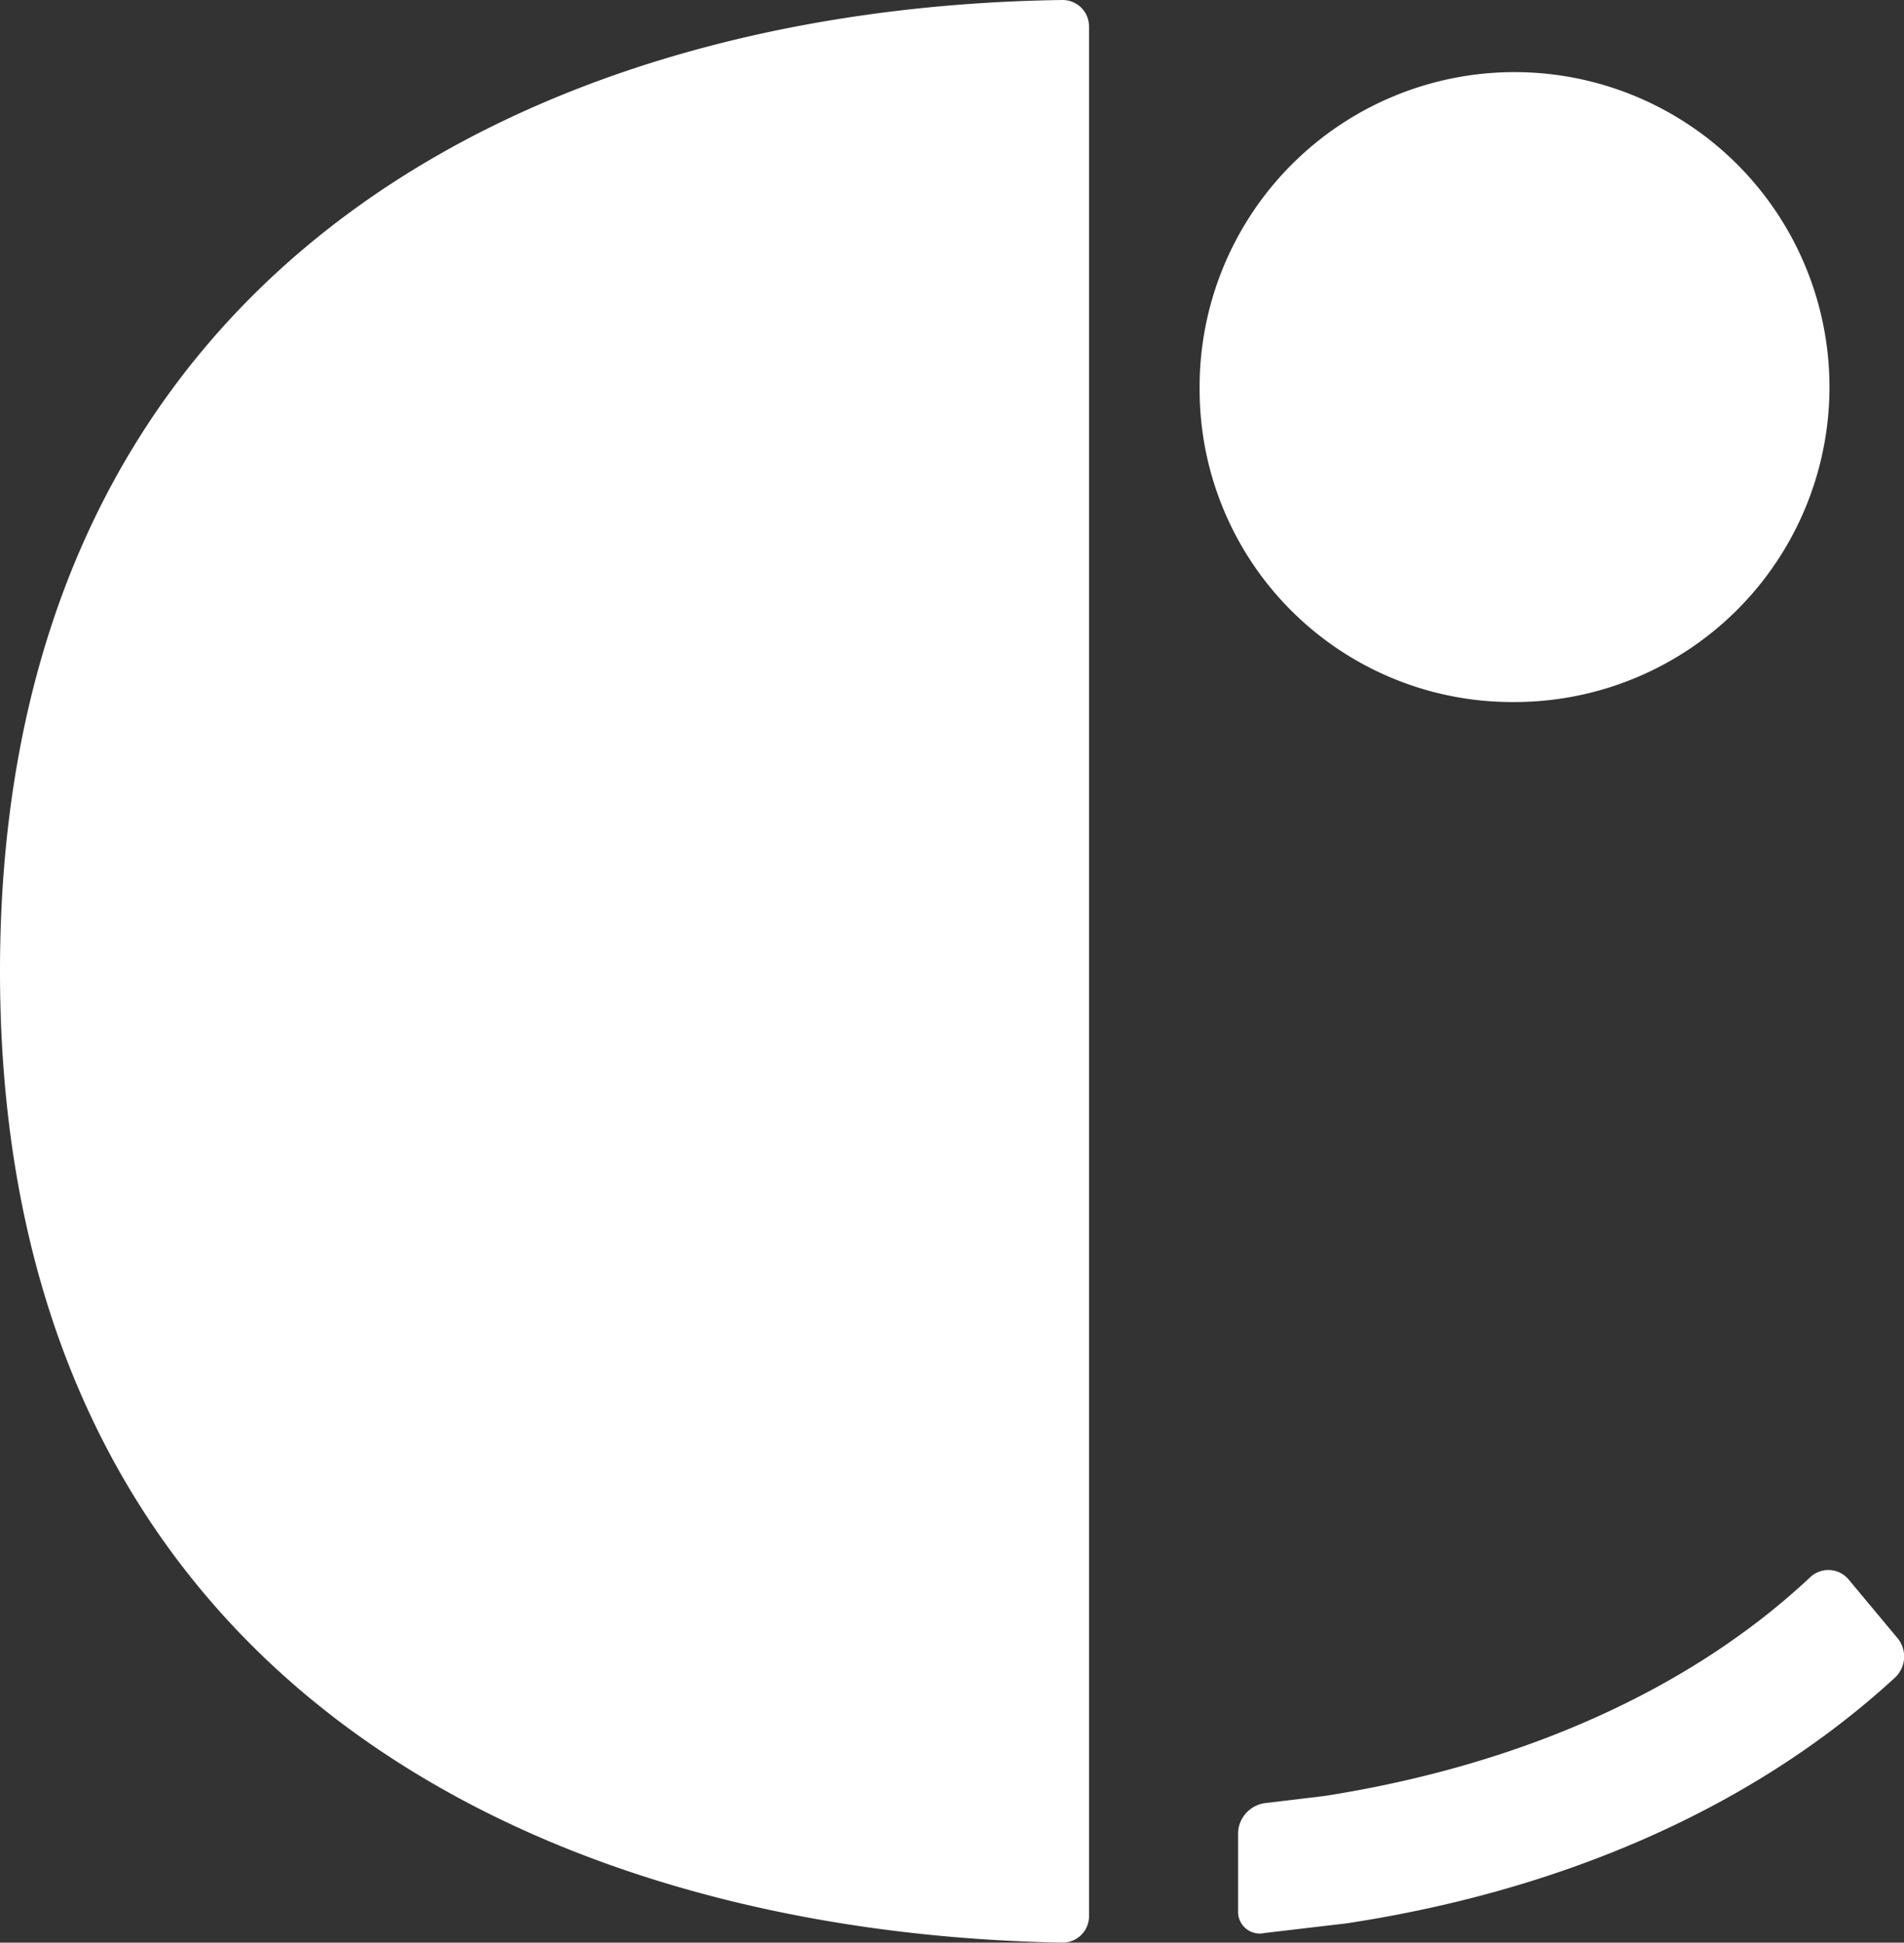
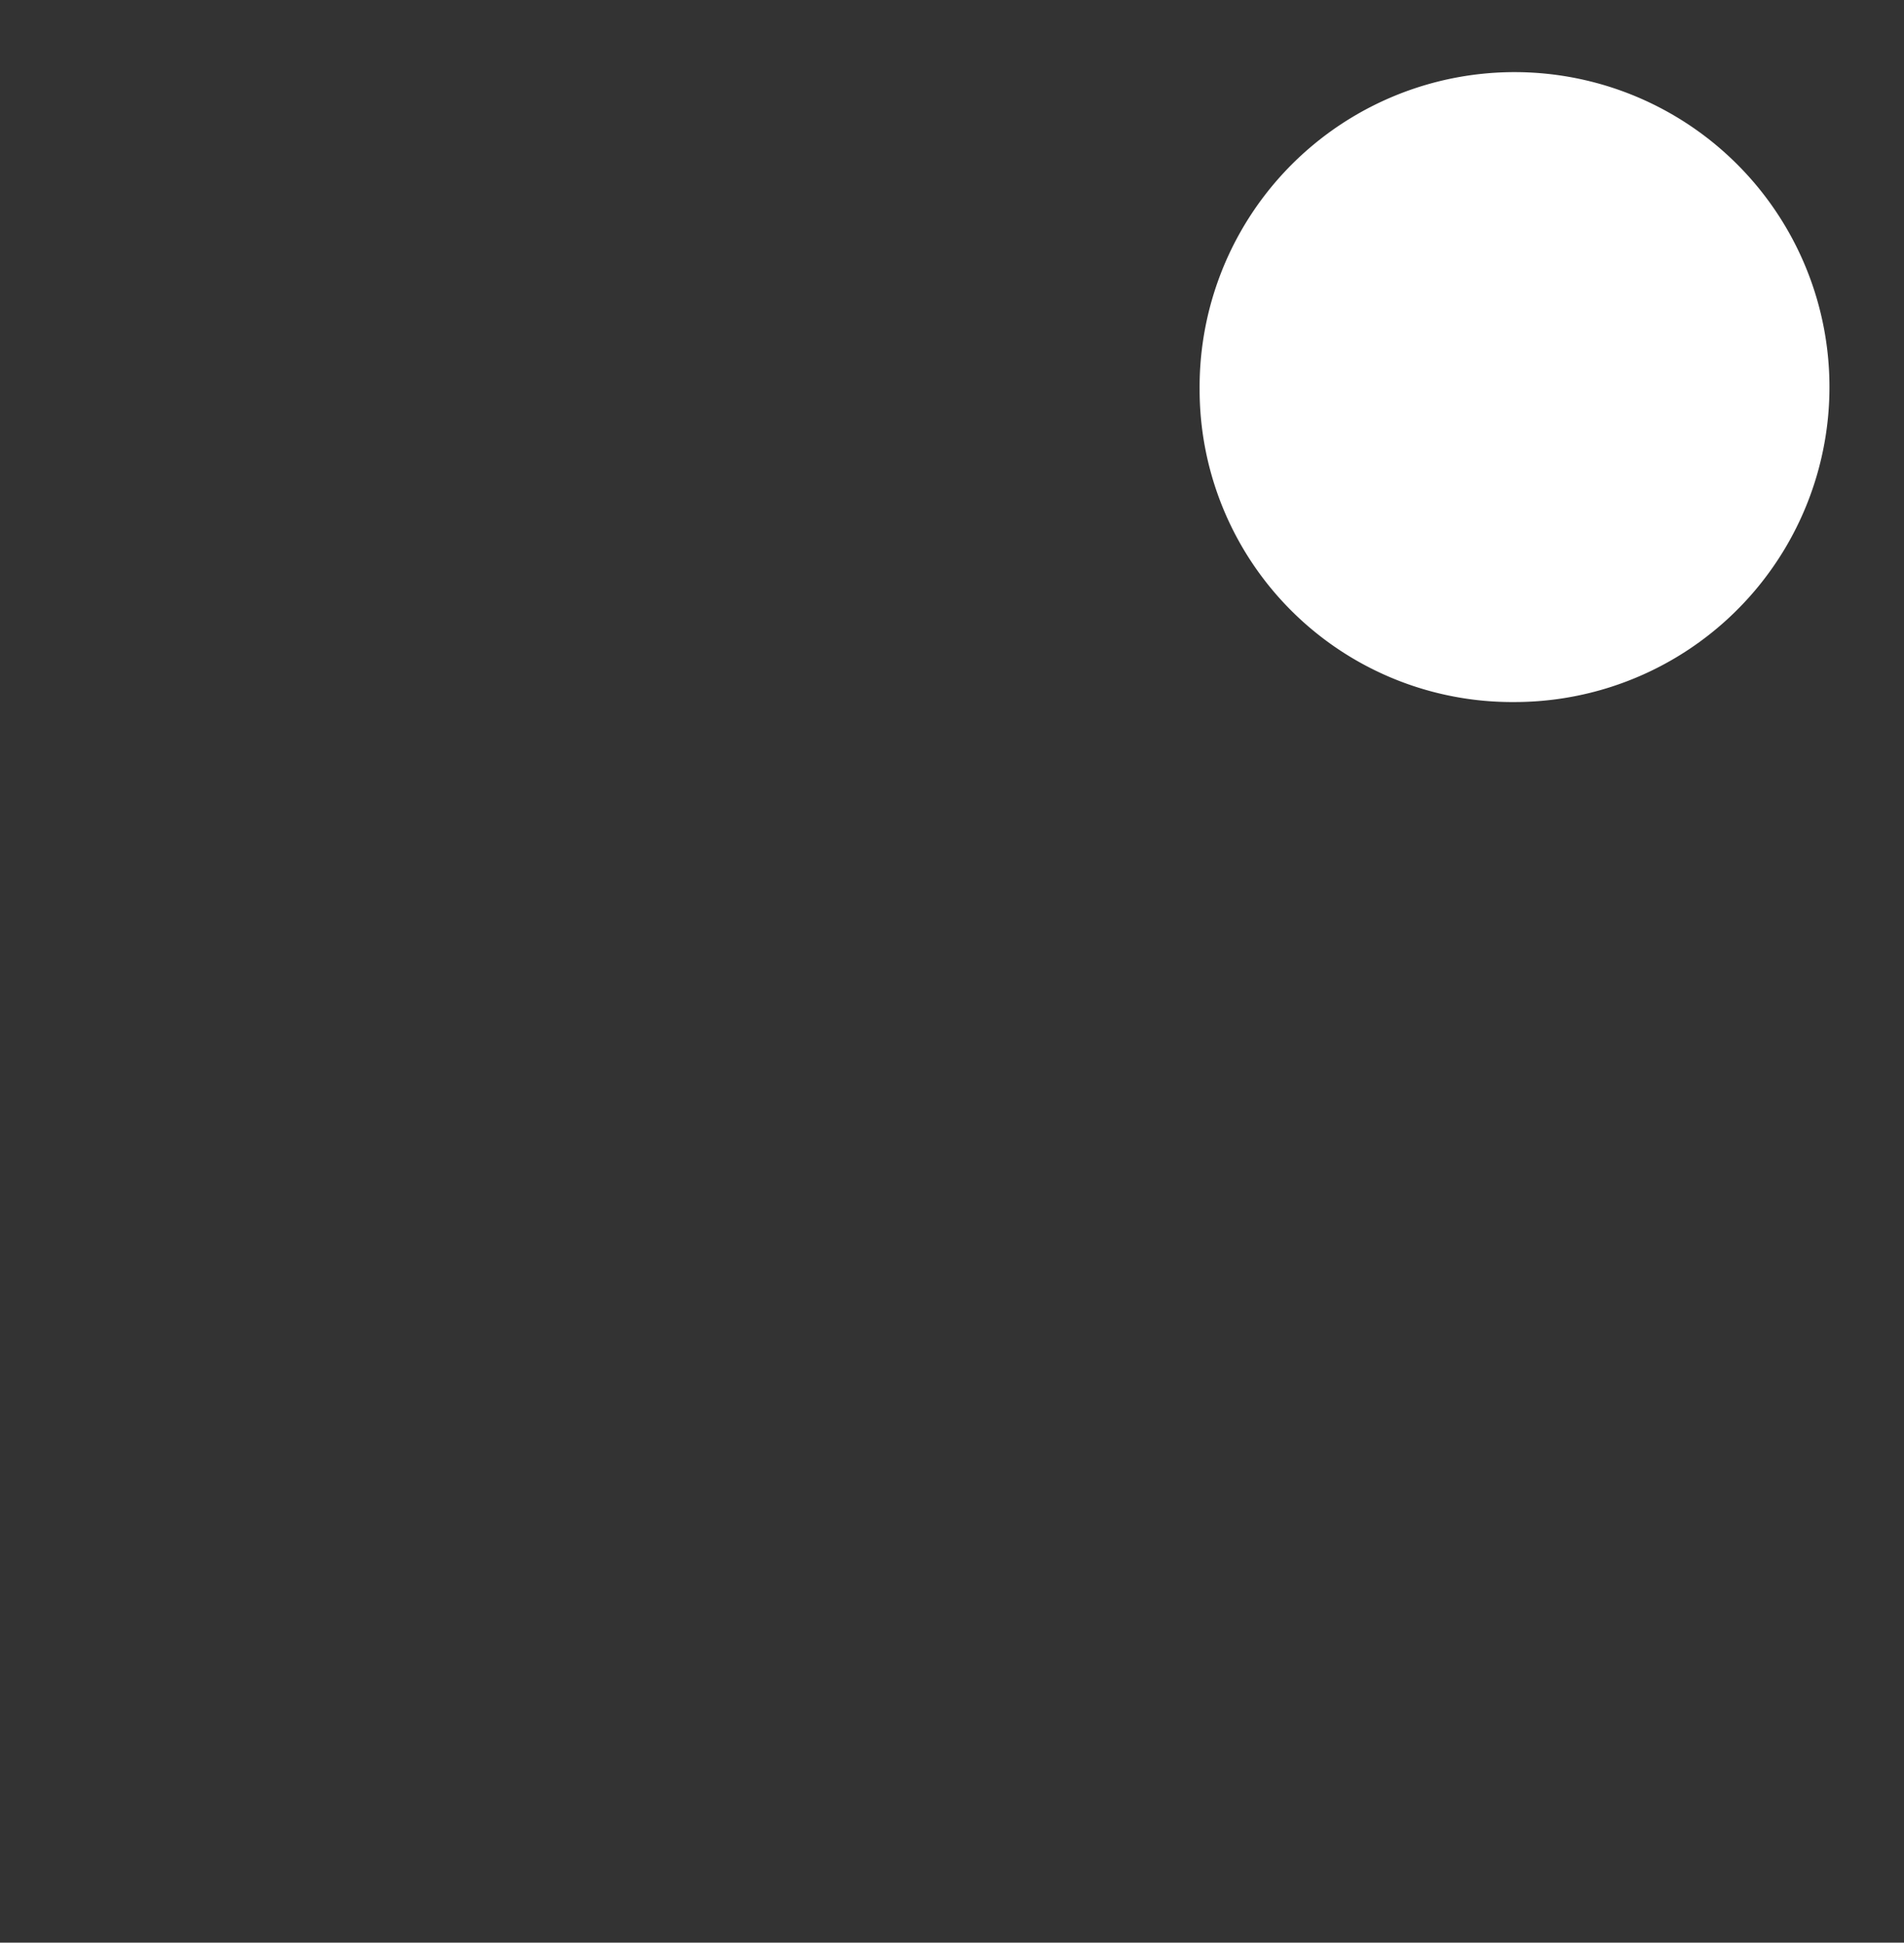
<svg xmlns="http://www.w3.org/2000/svg" viewBox="0 0 79.2 80.8">
  <rect x="0" y="0" width="79.2" height="80.8" fill="#333333" stroke="none" />
  <g id="Layer_2" data-name="Layer 2">
    <g id="Layer_1-2" data-name="Layer 1">
      <g>
        <g>
-           <path d="M44.2,80.8a1.1,1.1,0,0,0,1.1-1.1V1.1A1.1,1.1,0,0,0,44.2,0C22.2.3,0,11.2,0,40.4S22.2,80.4,44.2,80.8Z" style="fill: #fff" />
          <path d="M63,29.2a13.1,13.1,0,1,0-13.1-13A13,13,0,0,0,63,29.2Z" style="fill: #fff" />
        </g>
-         <path d="M75.3,65.6c-4.9,4.6-11.9,7.8-20.2,9.1l-2.5.3a1.3,1.3,0,0,0-1.1,1.2v3.3a.9.9,0,0,0,1.1.9L56,80c8.6-1.3,16.7-4.6,22.8-10.2a1.2,1.2,0,0,0,.1-1.7l-2-2.4A1.1,1.1,0,0,0,75.3,65.6Z" style="fill: #fff" />
      </g>
    </g>
  </g>
</svg>